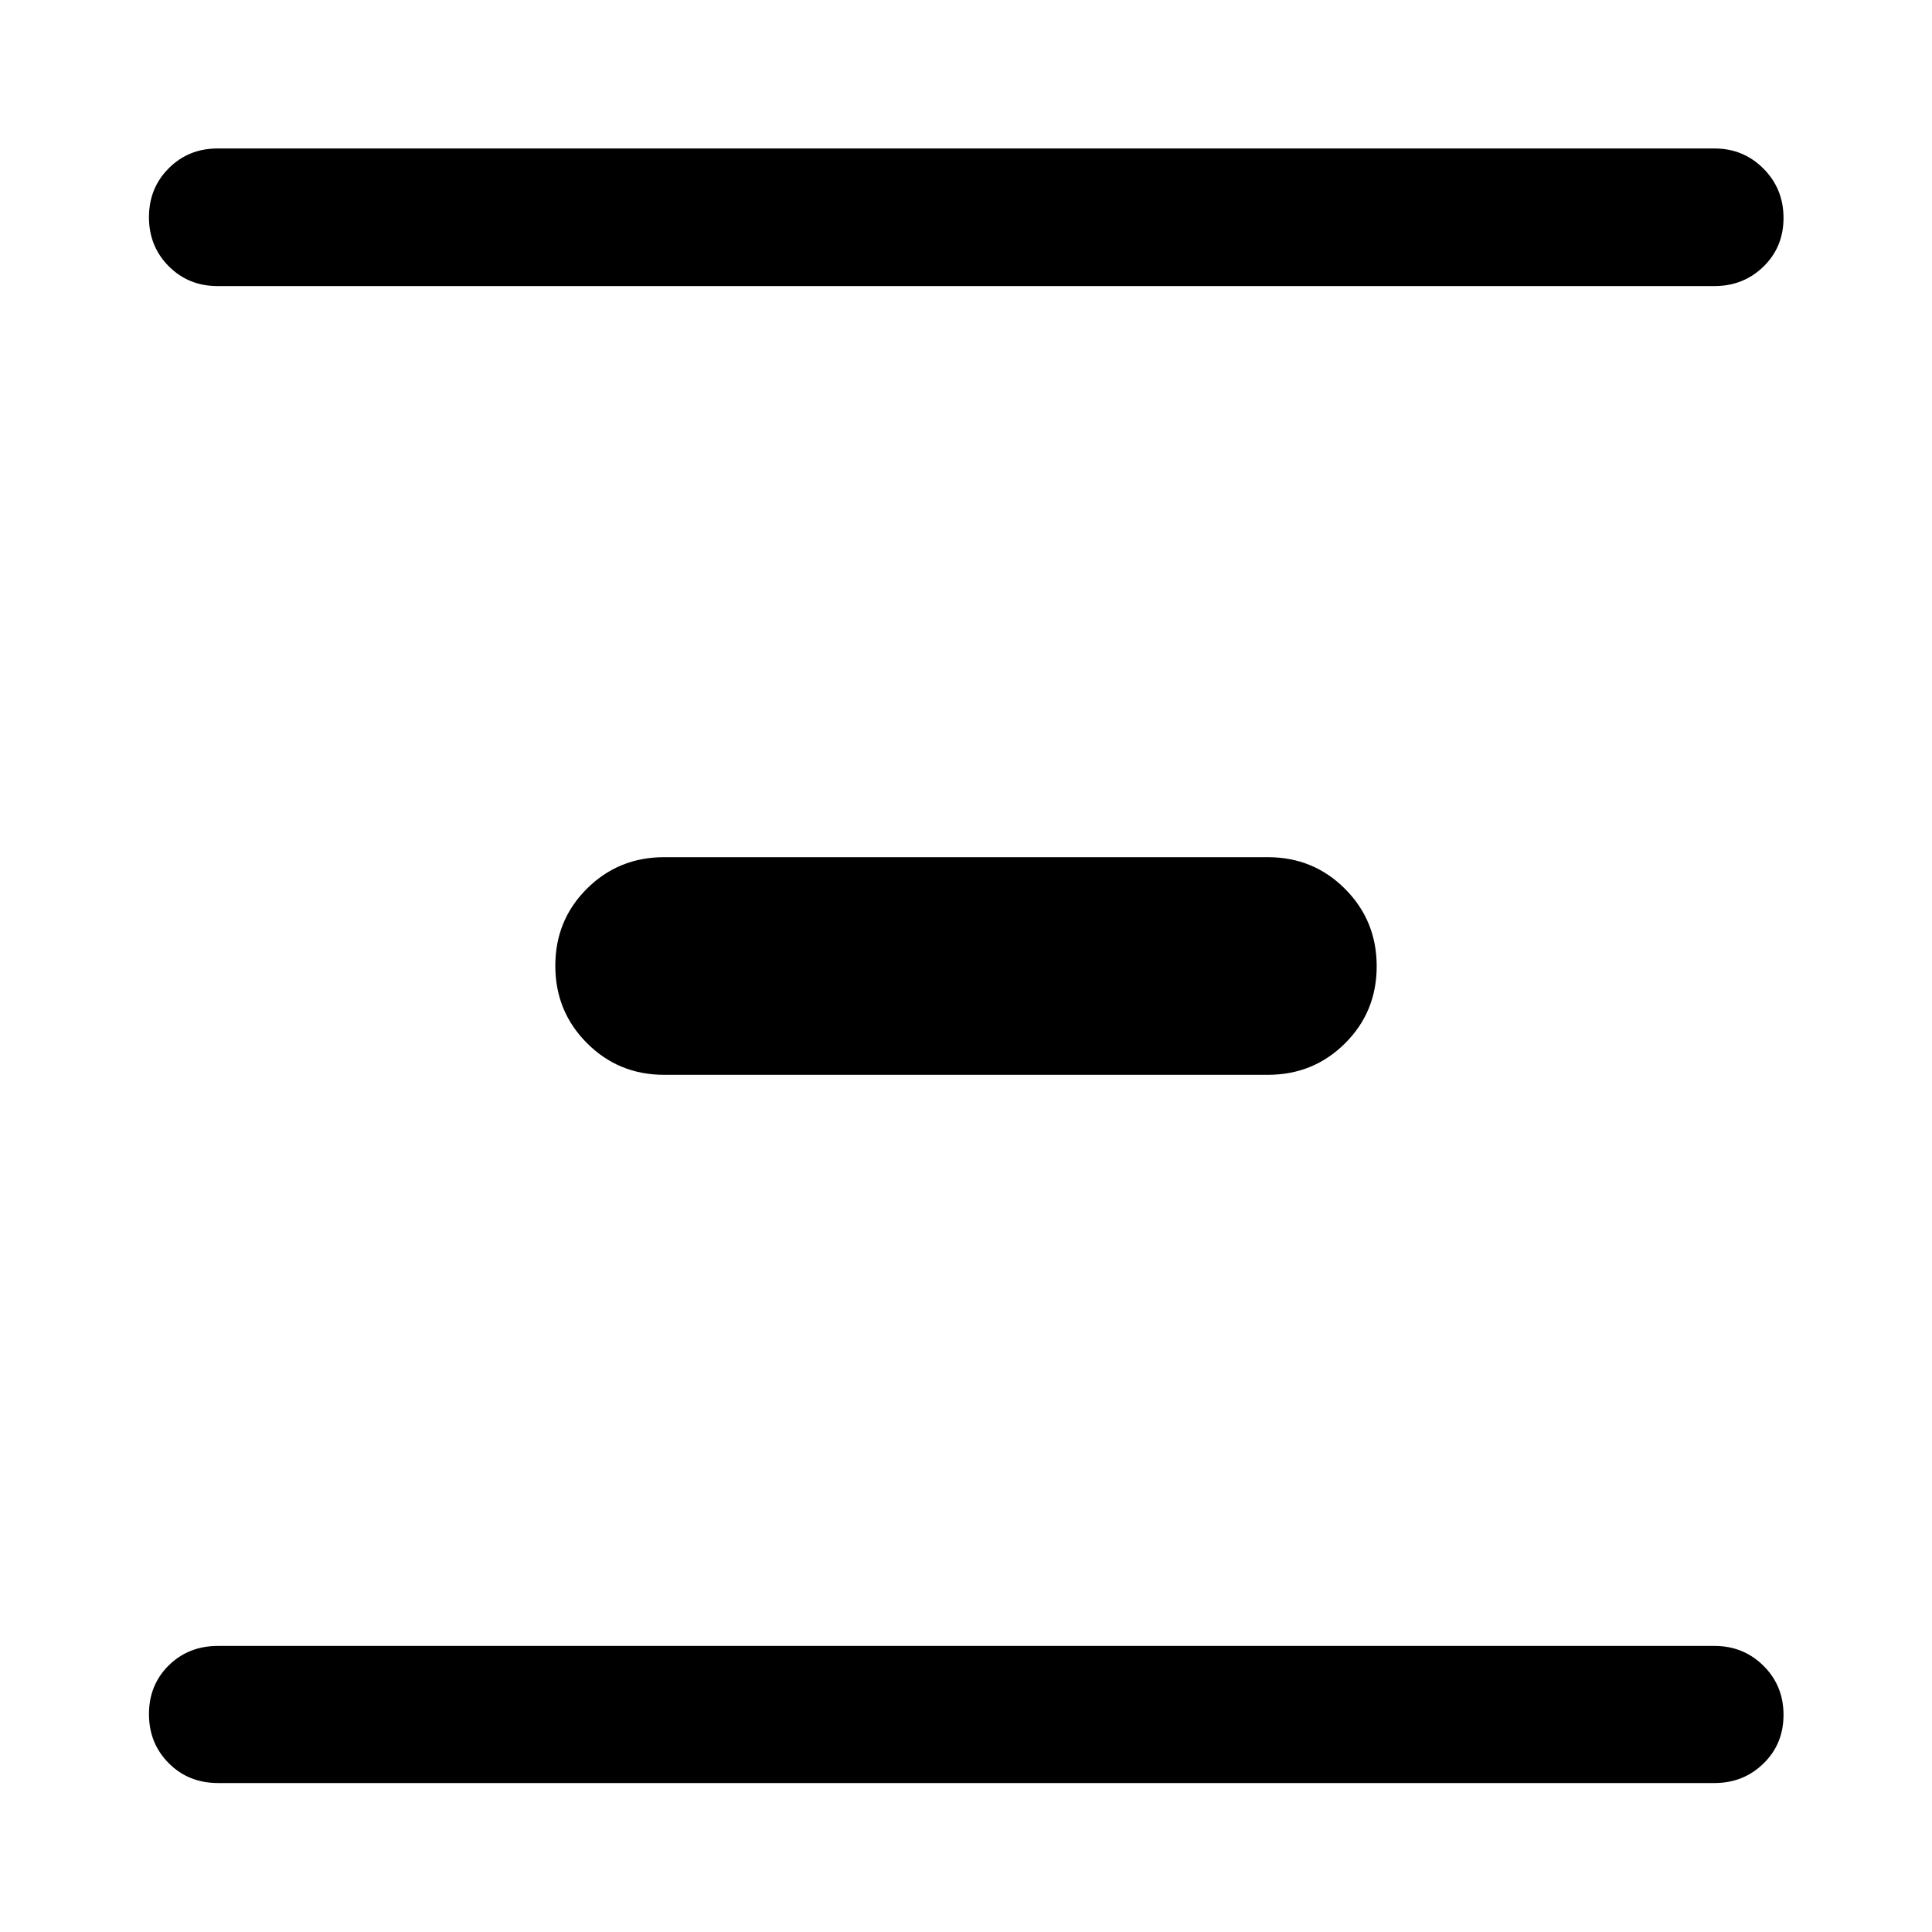
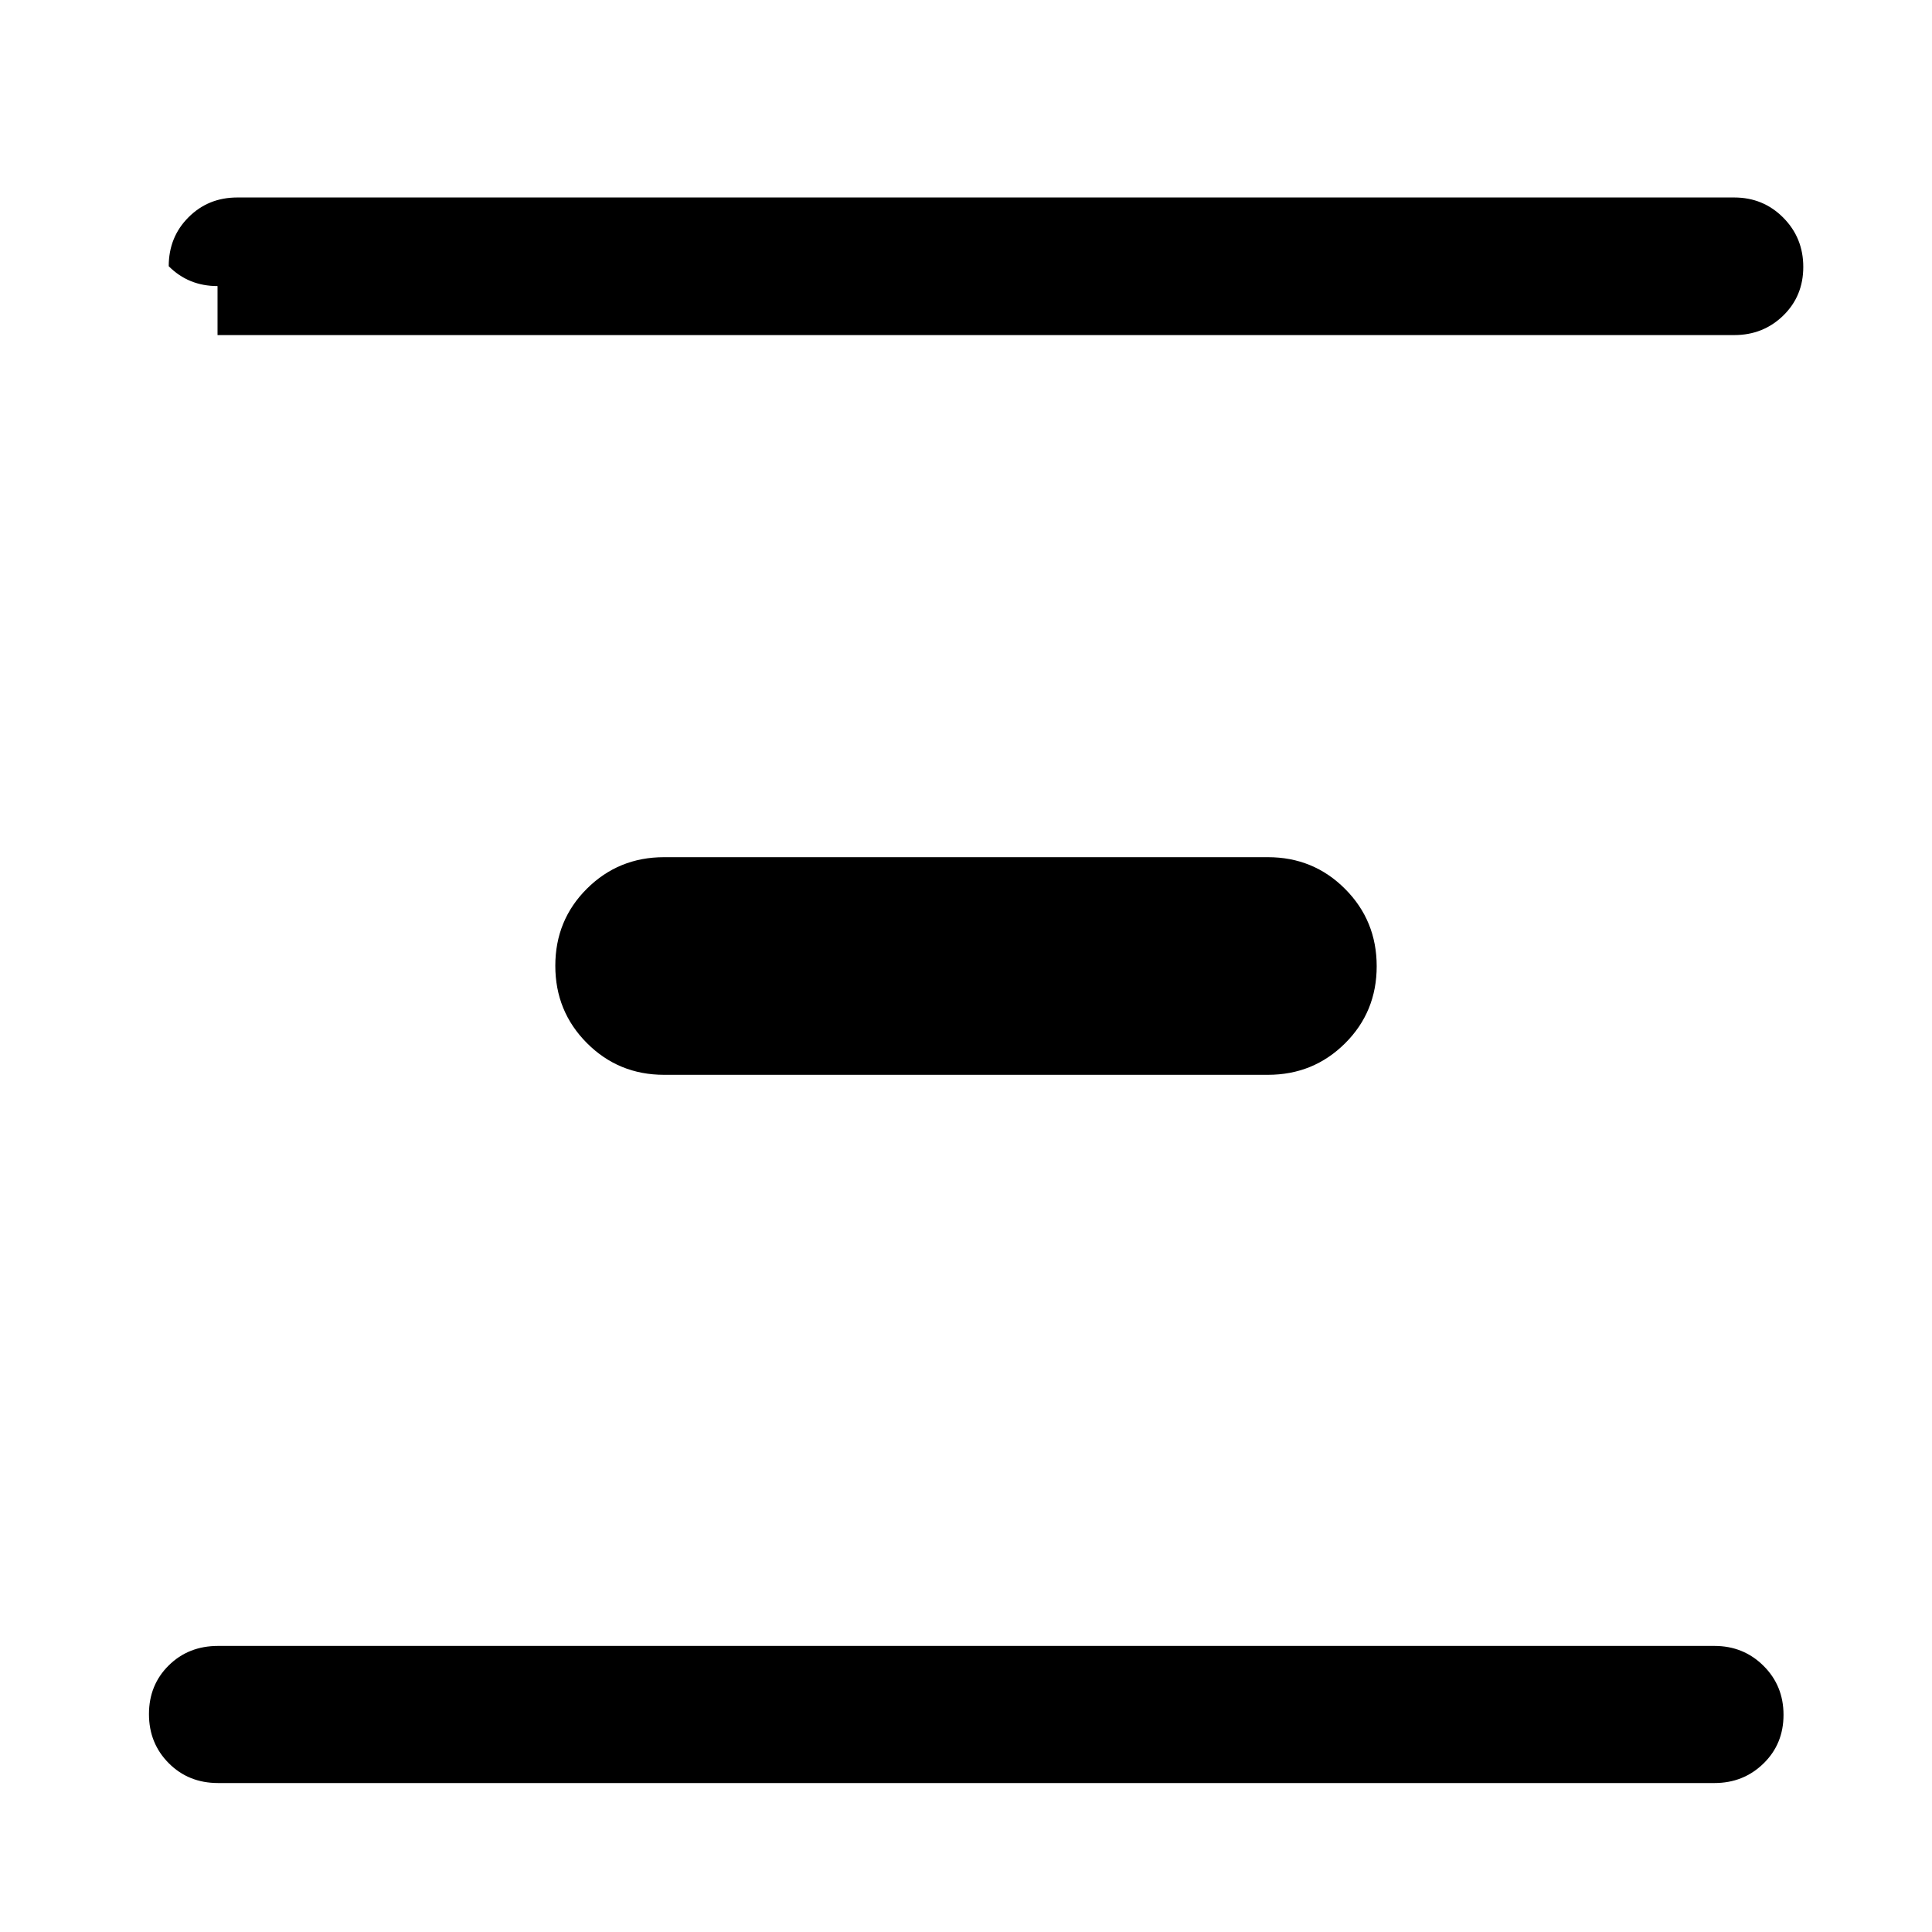
<svg xmlns="http://www.w3.org/2000/svg" width="48" height="48" viewBox="0 -960 960 960">
-   <path d="M108.33-74.02q-14.67 0-24.49-9.87-9.82-9.87-9.82-24.37 0-14.5 9.82-24.2 9.82-9.69 24.49-9.69h743.58q14.4 0 24.35 9.87 9.96 9.87 9.96 24.37 0 14.5-9.96 24.19-9.95 9.7-24.35 9.7H108.33ZM330-425.93q-22.63 0-38.35-15.76-15.72-15.75-15.72-38.43 0-22.67 15.72-38.31T330-534.07h300q22.63 0 38.35 15.76 15.72 15.75 15.72 38.43 0 22.67-15.72 38.31T630-425.93H330ZM108.09-817.85q-14.43 0-24.25-9.87t-9.82-24.35q0-14.48 9.82-24.31 9.82-9.84 24.25-9.84h743.82q14.4 0 24.35 10.01 9.96 10.02 9.96 24.49 0 14.48-9.96 24.18-9.95 9.69-24.35 9.69H108.09Z" />
+   <path d="M108.33-74.02q-14.67 0-24.49-9.87-9.82-9.87-9.82-24.37 0-14.5 9.82-24.2 9.82-9.69 24.49-9.69h743.58q14.4 0 24.35 9.87 9.96 9.87 9.96 24.37 0 14.5-9.96 24.19-9.95 9.7-24.35 9.7H108.33ZM330-425.93q-22.63 0-38.35-15.76-15.72-15.75-15.72-38.43 0-22.67 15.72-38.31T330-534.07h300q22.63 0 38.35 15.76 15.72 15.75 15.72 38.43 0 22.67-15.72 38.31T630-425.93H330ZM108.09-817.85q-14.43 0-24.25-9.87q0-14.48 9.82-24.31 9.82-9.84 24.25-9.84h743.82q14.4 0 24.35 10.01 9.96 10.02 9.96 24.49 0 14.48-9.96 24.18-9.95 9.69-24.35 9.69H108.09Z" />
</svg>